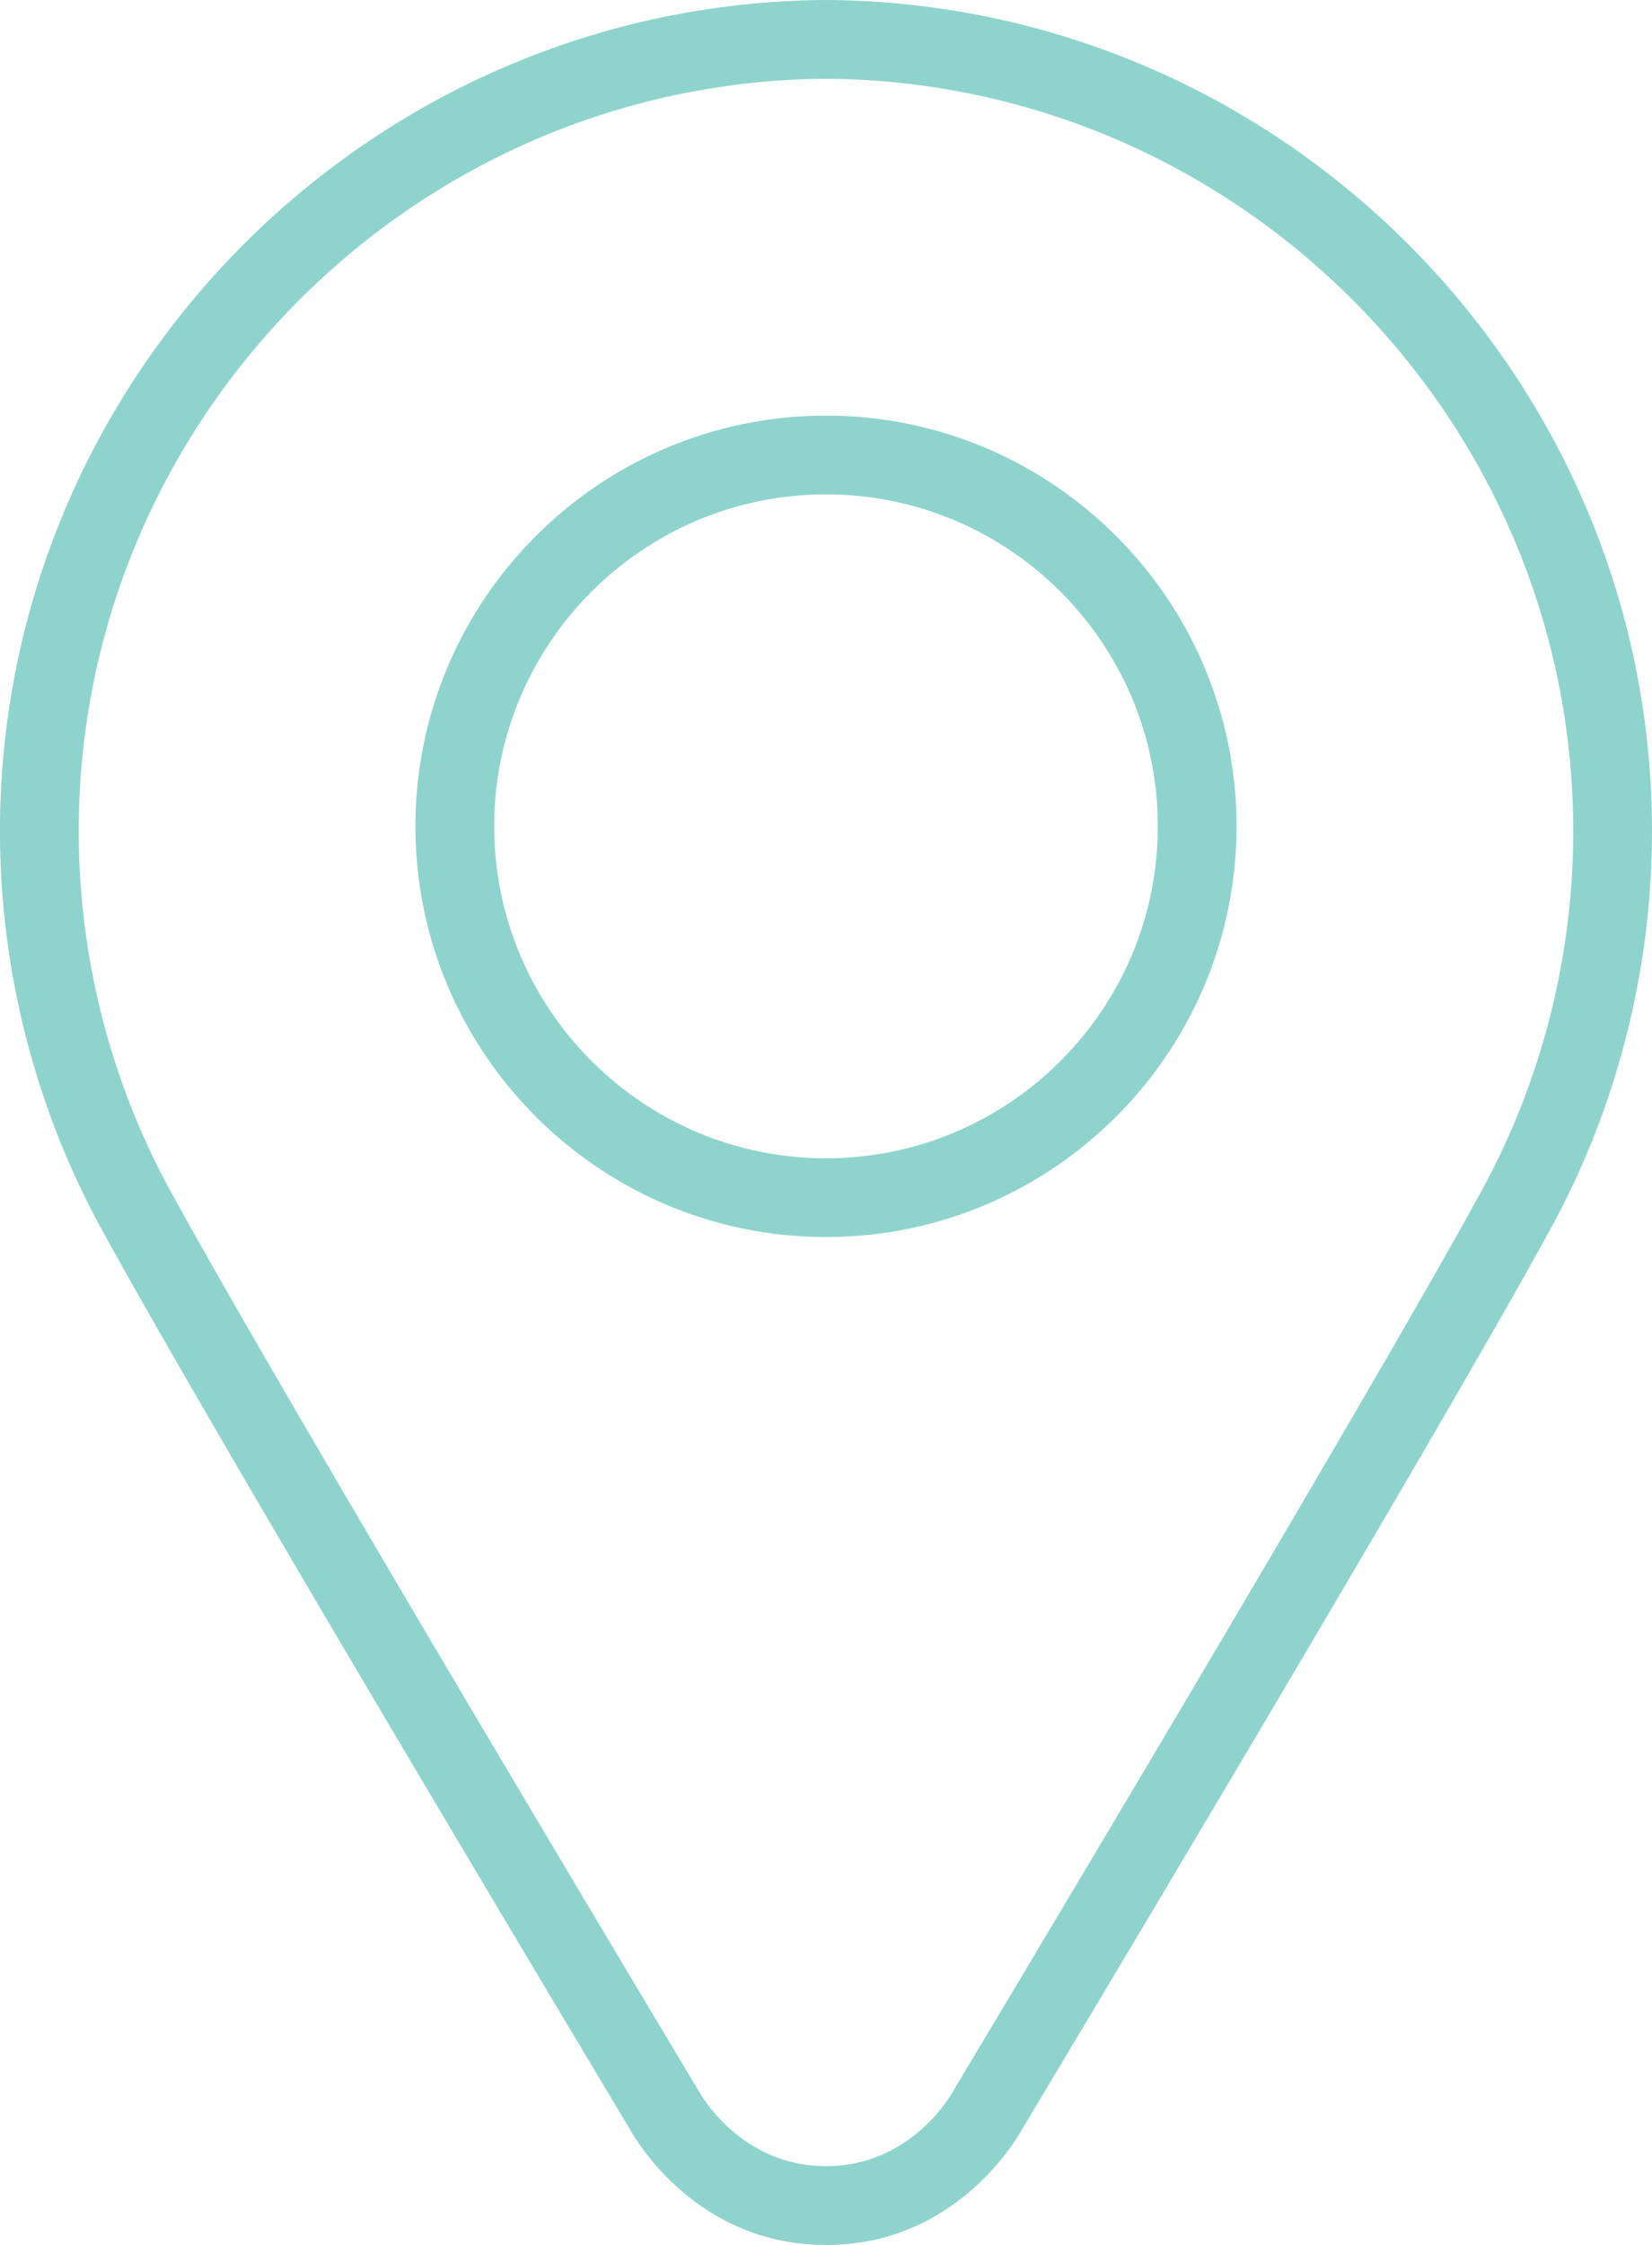
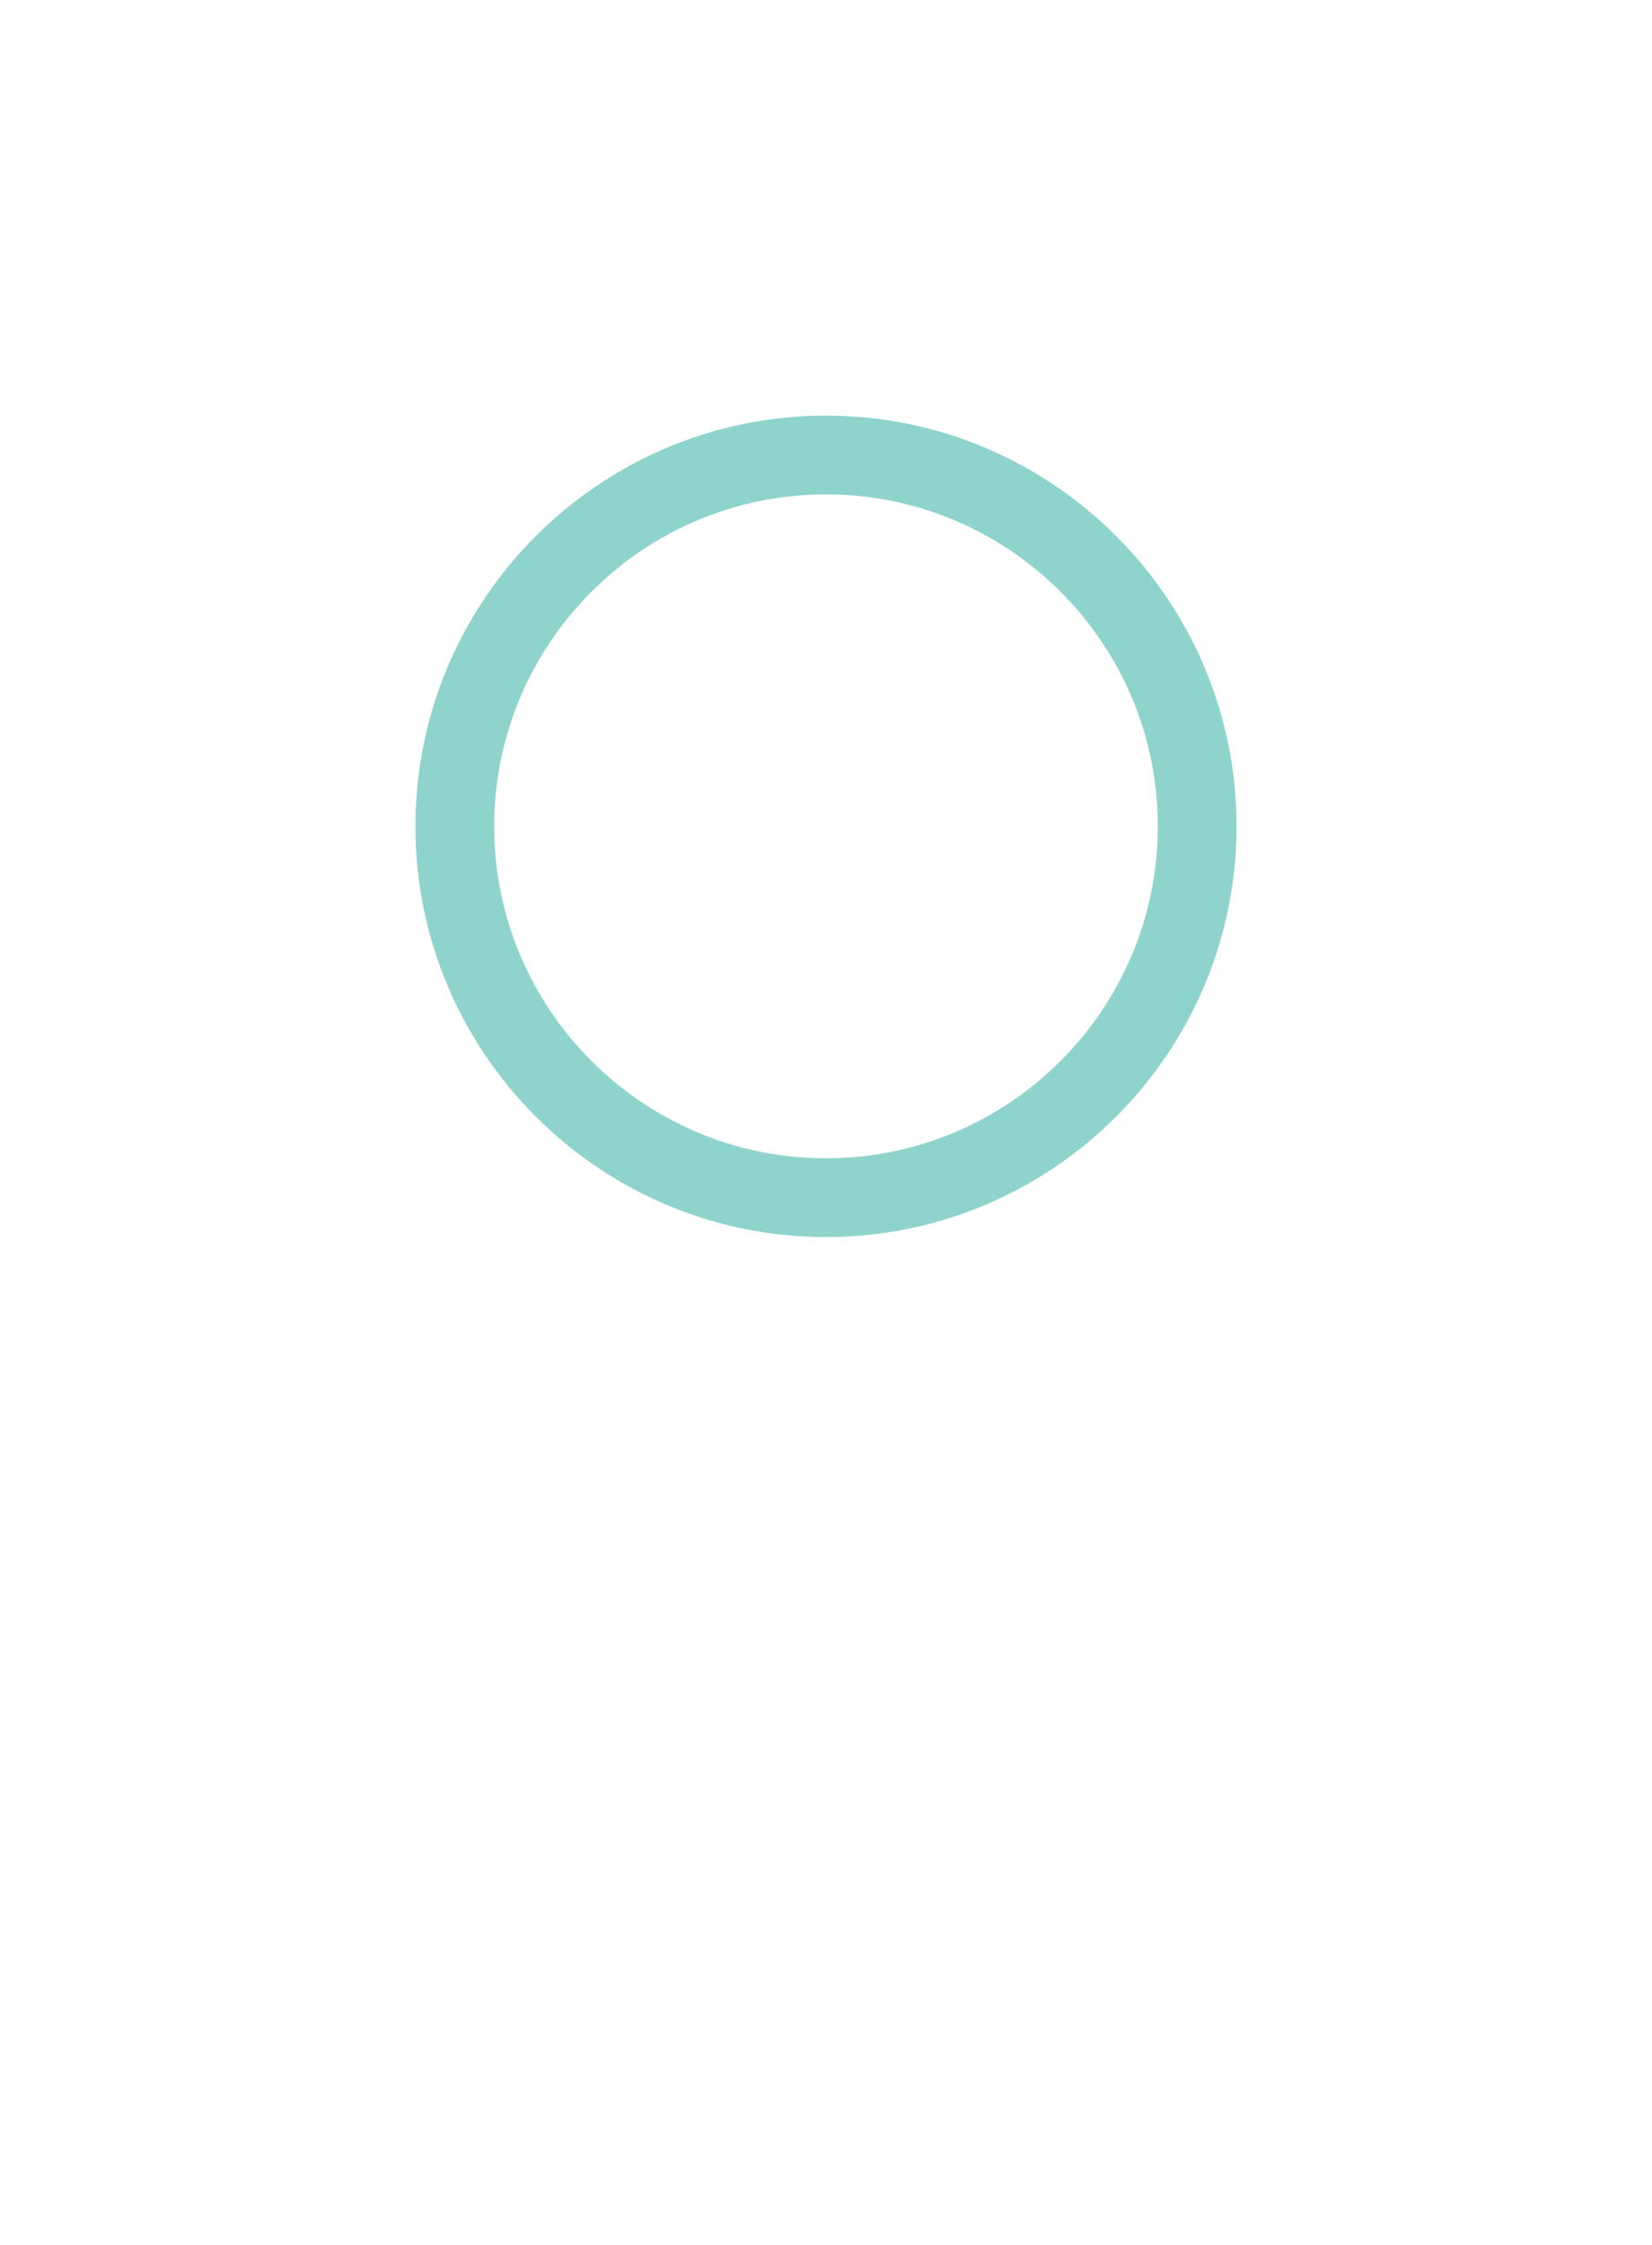
<svg xmlns="http://www.w3.org/2000/svg" id="_レイヤー_2" data-name="レイヤー 2" viewBox="0 0 44.17 60">
  <defs>
    <style> .cls-1 { fill: #8ed4cc; } </style>
  </defs>
  <g id="_コンテンツ" data-name="コンテンツ">
    <g>
-       <path class="cls-1" d="m22.085,60c-3.411,0-5.045-2.738-5.24-3.087-.391-.652-11.052-18.43-14.141-24.083-1.769-3.239-2.705-6.909-2.705-10.615C0,10.042,9.904.076,22.079,0h.013c12.174.076,22.078,10.042,22.078,22.216,0,3.706-.935,7.376-2.705,10.615-3.089,5.653-13.748,23.428-14.141,24.083-.194.348-1.828,3.087-5.239,3.087Zm0-57.895C11.067,2.178,2.105,11.198,2.105,22.216c0,3.354.846,6.675,2.447,9.605,3.11,5.693,14.127,24.059,14.136,24.075.042.076,1.119,1.998,3.397,1.998s3.355-1.923,3.399-2.005c.007-.012,11.023-18.376,14.133-24.069,1.601-2.93,2.447-6.251,2.447-9.605,0-11.018-8.962-20.038-19.98-20.11Z" />
-       <path class="cls-1" d="m22.085,33.062c-6.053,0-10.978-4.924-10.978-10.977s4.924-10.977,10.978-10.977,10.977,4.924,10.977,10.977-4.924,10.977-10.977,10.977Zm0-19.849c-4.892,0-8.872,3.98-8.872,8.872s3.98,8.872,8.872,8.872,8.872-3.98,8.872-8.872-3.98-8.872-8.872-8.872Z" />
+       <path class="cls-1" d="m22.085,33.062c-6.053,0-10.978-4.924-10.978-10.977s4.924-10.977,10.978-10.977,10.977,4.924,10.977,10.977-4.924,10.977-10.977,10.977Zm0-19.849c-4.892,0-8.872,3.98-8.872,8.872s3.98,8.872,8.872,8.872,8.872-3.98,8.872-8.872-3.98-8.872-8.872-8.872" />
    </g>
  </g>
</svg>